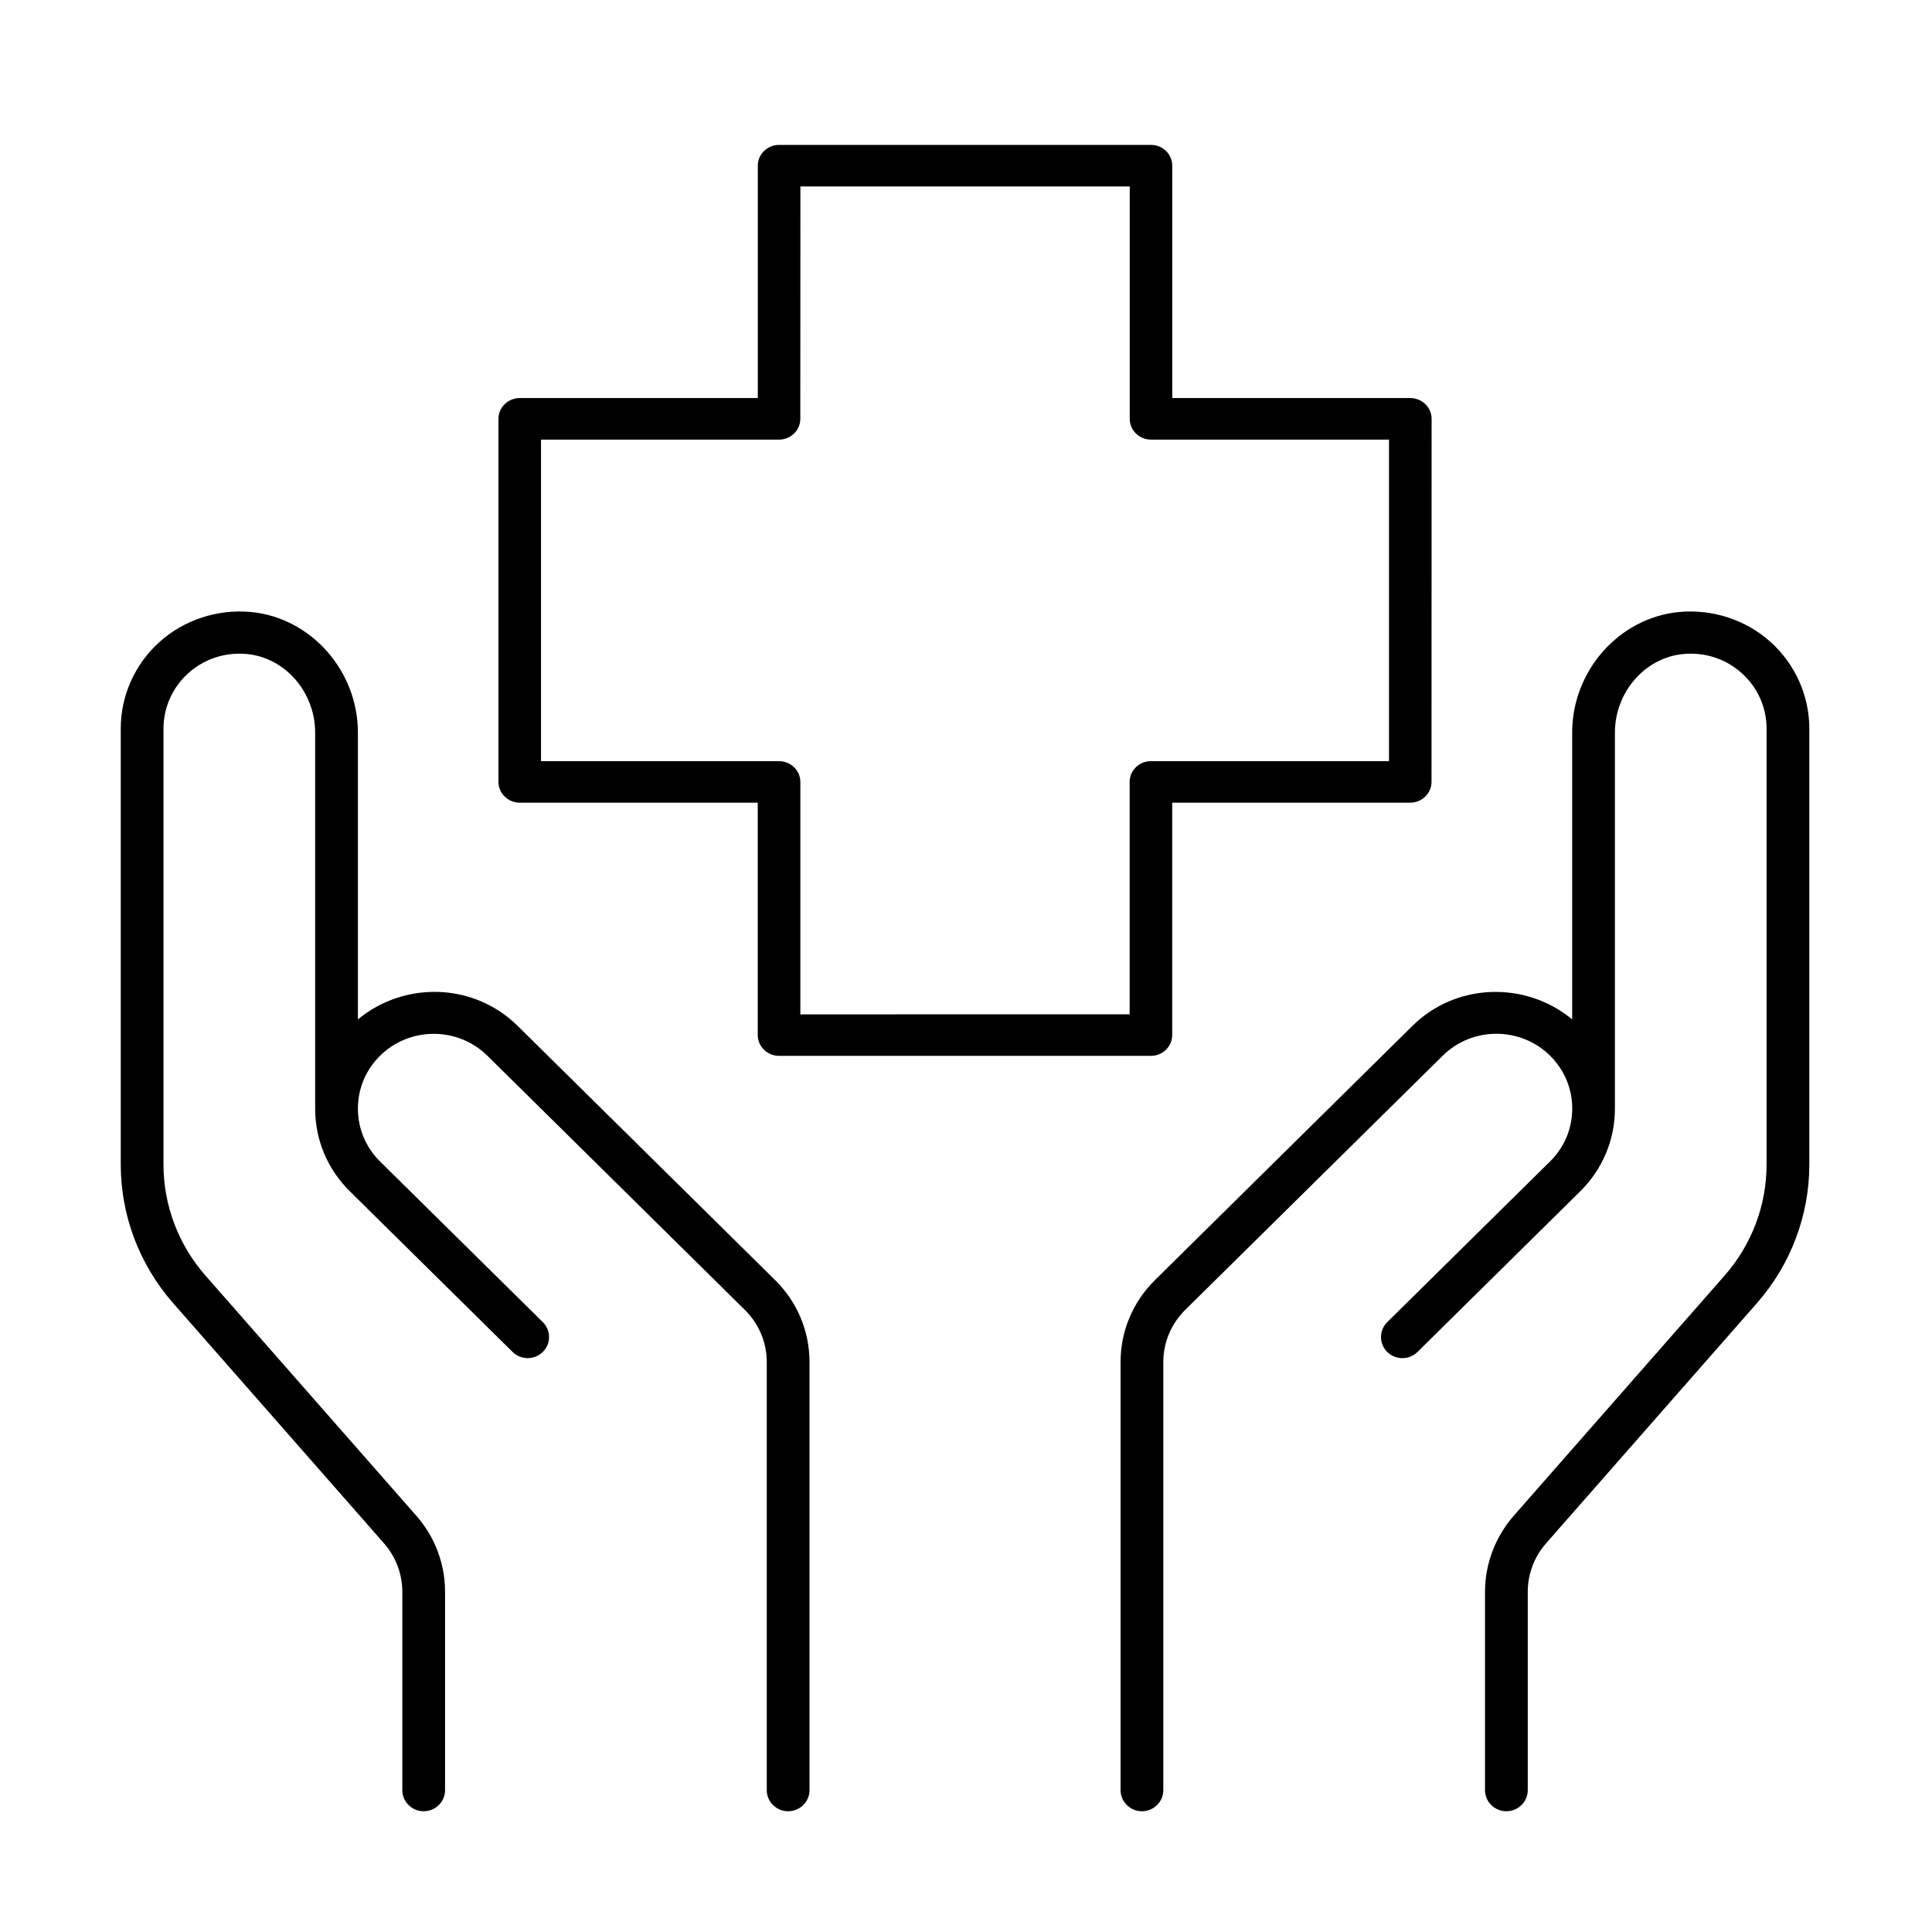
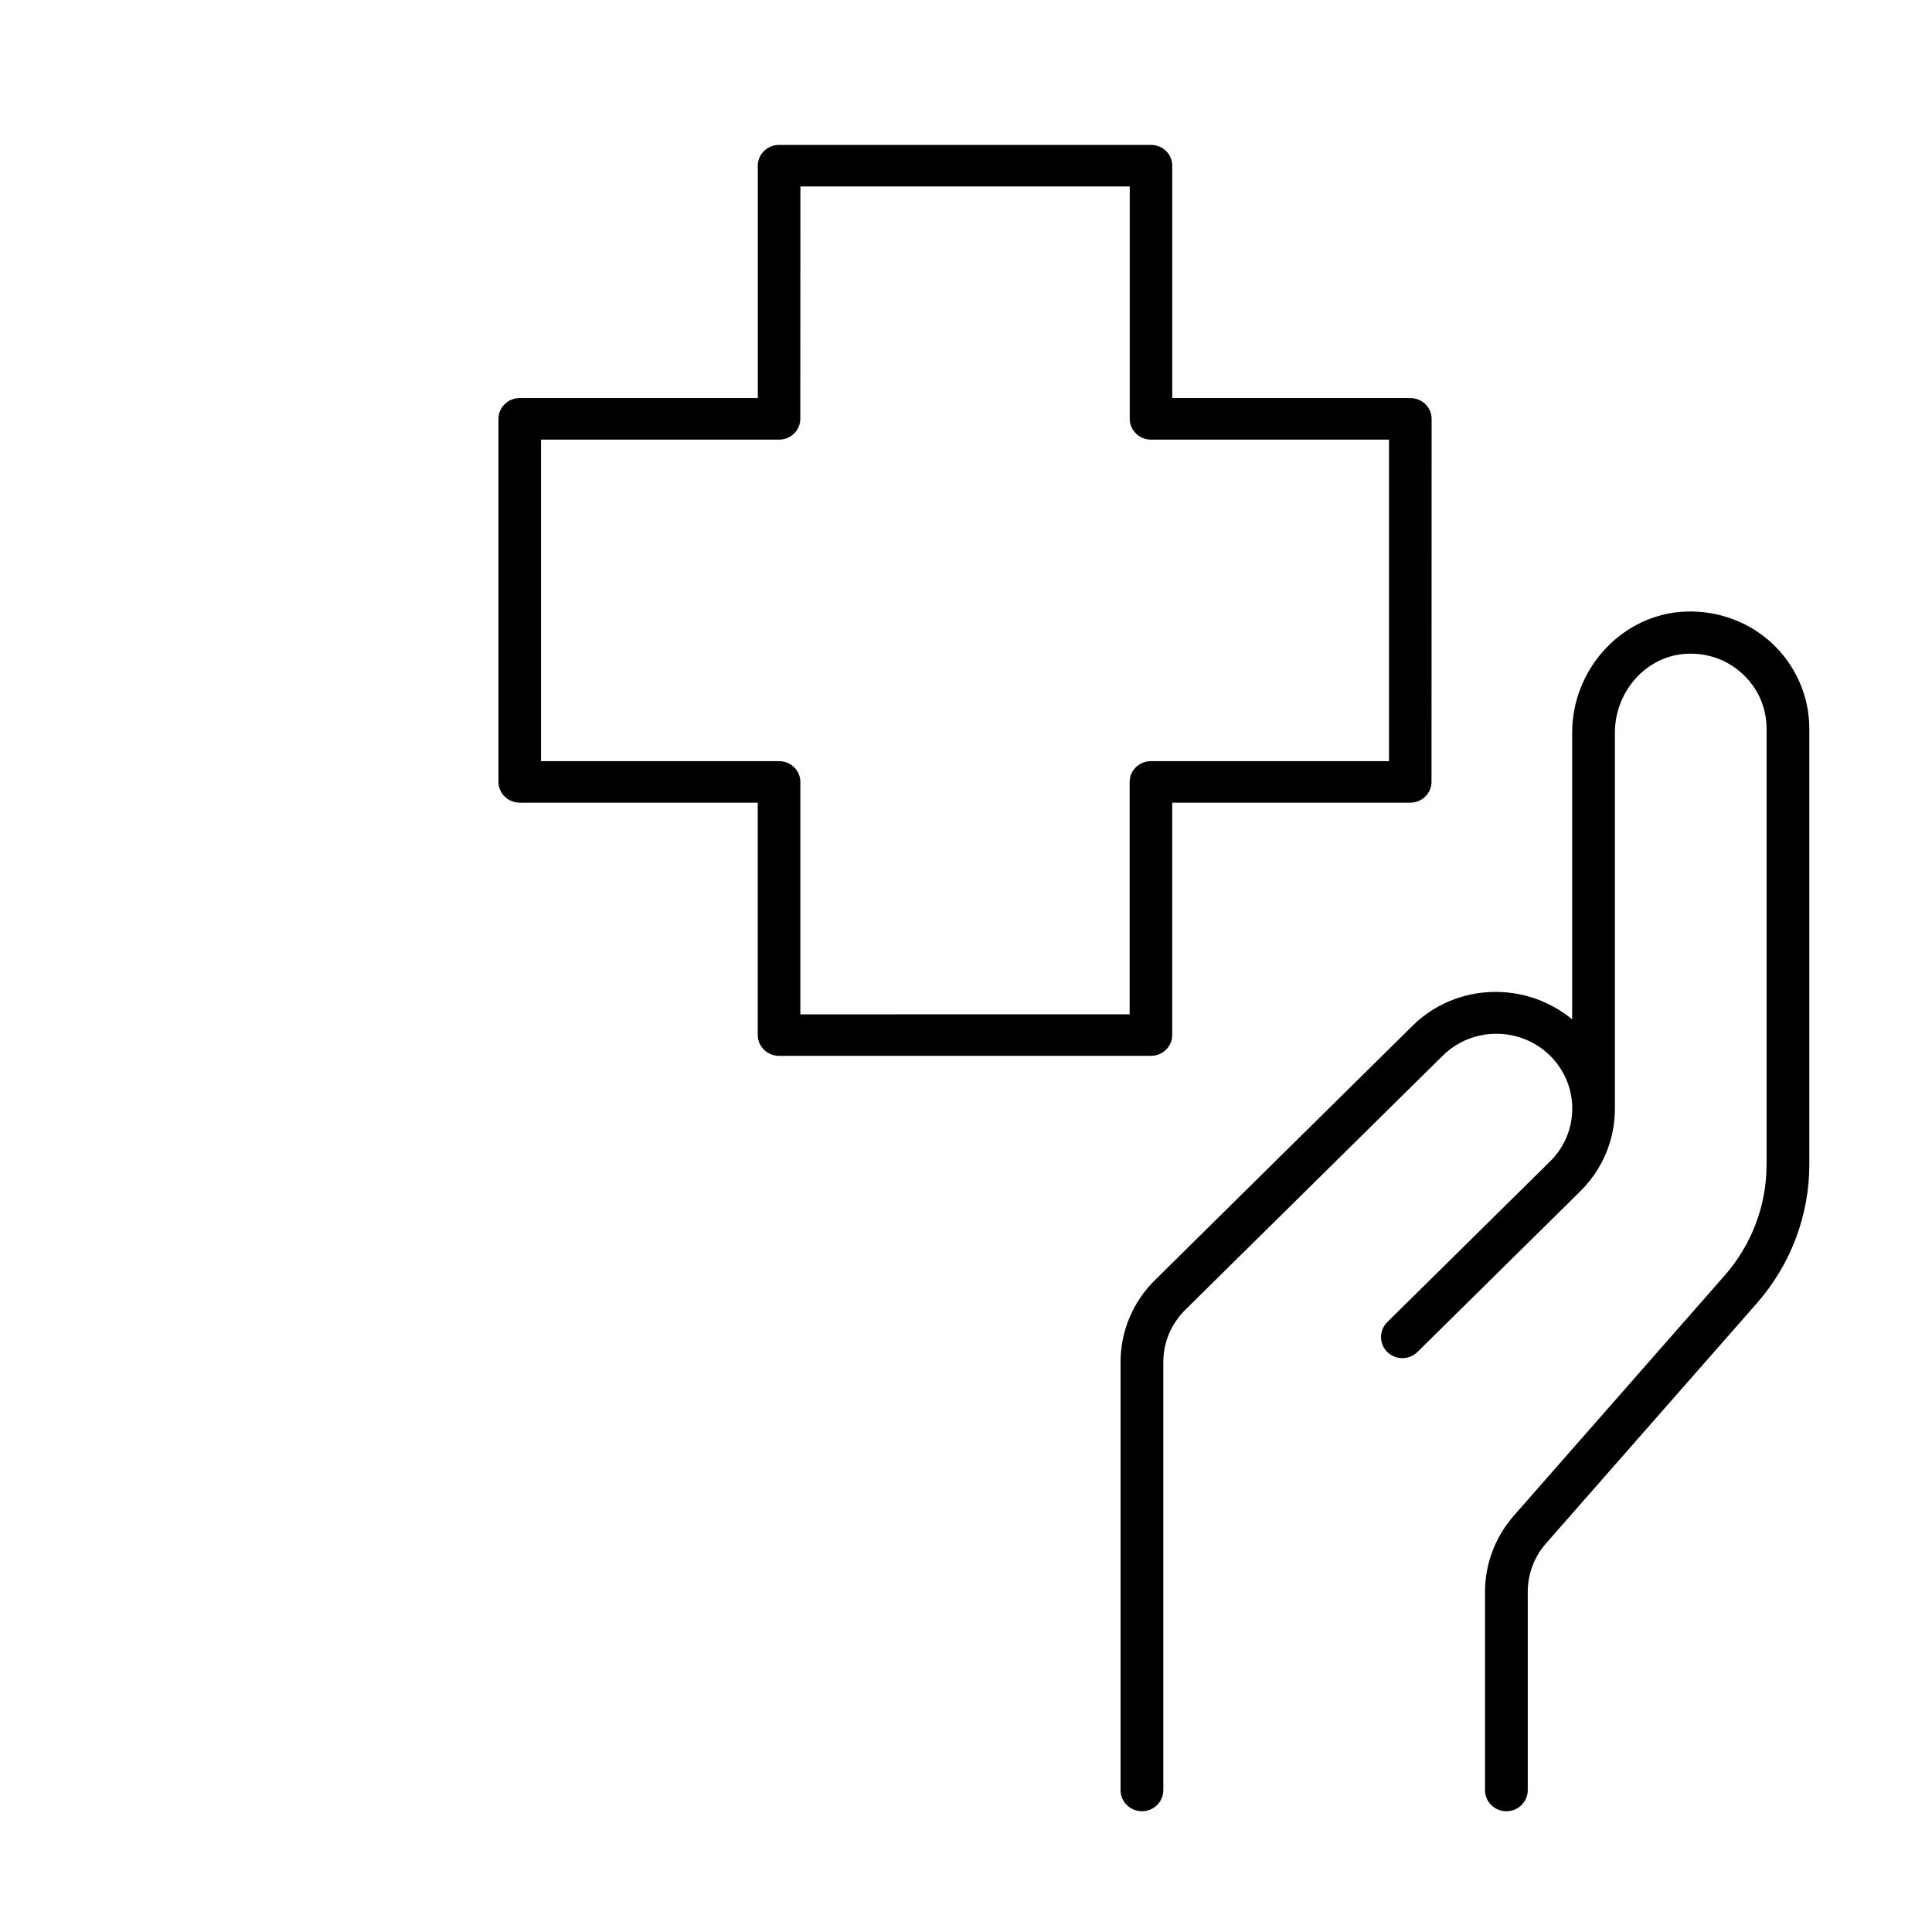
<svg xmlns="http://www.w3.org/2000/svg" fill="none" viewBox="0 0 80 80" height="80" width="80">
  <path fill="black" d="M47.657 6H32.26C31.775 6 31.379 6.386 31.379 6.86V16.483H21.521C21.035 16.483 20.64 16.869 20.64 17.343V32.377C20.64 32.851 21.035 33.237 21.521 33.237H31.377V42.86C31.377 43.334 31.773 43.72 32.258 43.72H47.658C48.143 43.72 48.539 43.334 48.539 42.86V33.237H58.395C58.88 33.237 59.276 32.851 59.276 32.377L59.28 17.343C59.28 16.869 58.884 16.483 58.399 16.483H48.54V6.86C48.54 6.386 48.148 6 47.659 6H47.657ZM57.516 18.203V31.517H47.657C47.172 31.517 46.776 31.903 46.776 32.377V42L33.141 42.003V32.378C33.141 31.904 32.746 31.518 32.26 31.518H22.402V18.204H32.258C32.743 18.204 33.139 17.818 33.139 17.344L33.143 7.721H46.78V17.344C46.78 17.818 47.176 18.204 47.661 18.204L57.516 18.203Z" />
-   <path fill="black" d="M15.899 63.904C16.39 64.463 16.659 65.177 16.659 65.914V74.126C16.659 74.608 17.057 75 17.544 75C18.031 75 18.429 74.608 18.429 74.126V65.914C18.429 64.753 18.007 63.634 17.236 62.761L8.505 52.815C7.385 51.539 6.77 49.908 6.77 48.222V30.166C6.77 29.296 7.143 28.46 7.8 27.873C8.463 27.279 9.321 27 10.223 27.081C11.809 27.232 13.05 28.661 13.05 30.337V45.851C13.05 45.858 13.054 45.861 13.054 45.868C13.054 45.882 13.05 45.892 13.05 45.906C13.05 47.199 13.562 48.417 14.488 49.331L21.225 55.981C21.57 56.322 22.13 56.322 22.476 55.981C22.822 55.64 22.822 55.087 22.476 54.746L15.739 48.096C15.145 47.509 14.82 46.731 14.82 45.906C14.82 45.076 15.145 44.298 15.739 43.715C16.963 42.507 18.954 42.507 20.181 43.715L30.838 54.235C31.425 54.815 31.75 55.586 31.75 56.405V74.127C31.75 74.608 32.148 75 32.635 75C33.123 75 33.52 74.608 33.52 74.127V56.405C33.52 55.118 33.012 53.907 32.089 52.999L21.432 42.477C19.621 40.689 16.749 40.614 14.82 42.211V30.337C14.82 27.771 12.874 25.577 10.389 25.341C9.01 25.215 7.63 25.662 6.607 26.58C5.588 27.494 5 28.801 5 30.166V48.222C5 50.328 5.771 52.364 7.167 53.958L15.899 63.904Z" />
  <path fill="black" d="M74.92 30.166C74.92 28.805 74.333 27.498 73.313 26.58C72.29 25.662 70.914 25.215 69.532 25.341C67.046 25.577 65.1 27.771 65.1 30.337V42.211C63.175 40.617 60.299 40.689 58.488 42.477L47.831 52.999C46.908 53.91 46.4 55.118 46.4 56.404V74.127C46.4 74.608 46.798 75 47.285 75C47.773 75 48.17 74.608 48.17 74.127V56.404C48.17 55.586 48.495 54.815 49.083 54.234L59.742 43.712C60.966 42.504 62.957 42.504 64.184 43.712C64.778 44.299 65.103 45.077 65.103 45.903C65.103 46.732 64.778 47.51 64.184 48.093L57.444 54.746C57.098 55.088 57.098 55.641 57.444 55.982C57.789 56.323 58.349 56.323 58.695 55.982L65.432 49.332C66.358 48.417 66.87 47.199 66.87 45.906C66.87 45.892 66.866 45.882 66.866 45.868C66.866 45.862 66.87 45.858 66.87 45.852V30.337C66.87 28.662 68.114 27.232 69.697 27.082C70.603 26.997 71.46 27.28 72.12 27.873C72.777 28.457 73.15 29.293 73.15 30.166V48.223C73.15 49.908 72.535 51.539 71.415 52.815L62.684 62.761C61.916 63.638 61.491 64.757 61.491 65.914V74.127C61.491 74.608 61.889 75 62.376 75C62.863 75 63.261 74.608 63.261 74.127V65.914C63.261 65.177 63.53 64.46 64.021 63.904L72.753 53.958C74.149 52.365 74.92 50.328 74.92 48.223L74.92 30.166Z" />
</svg>